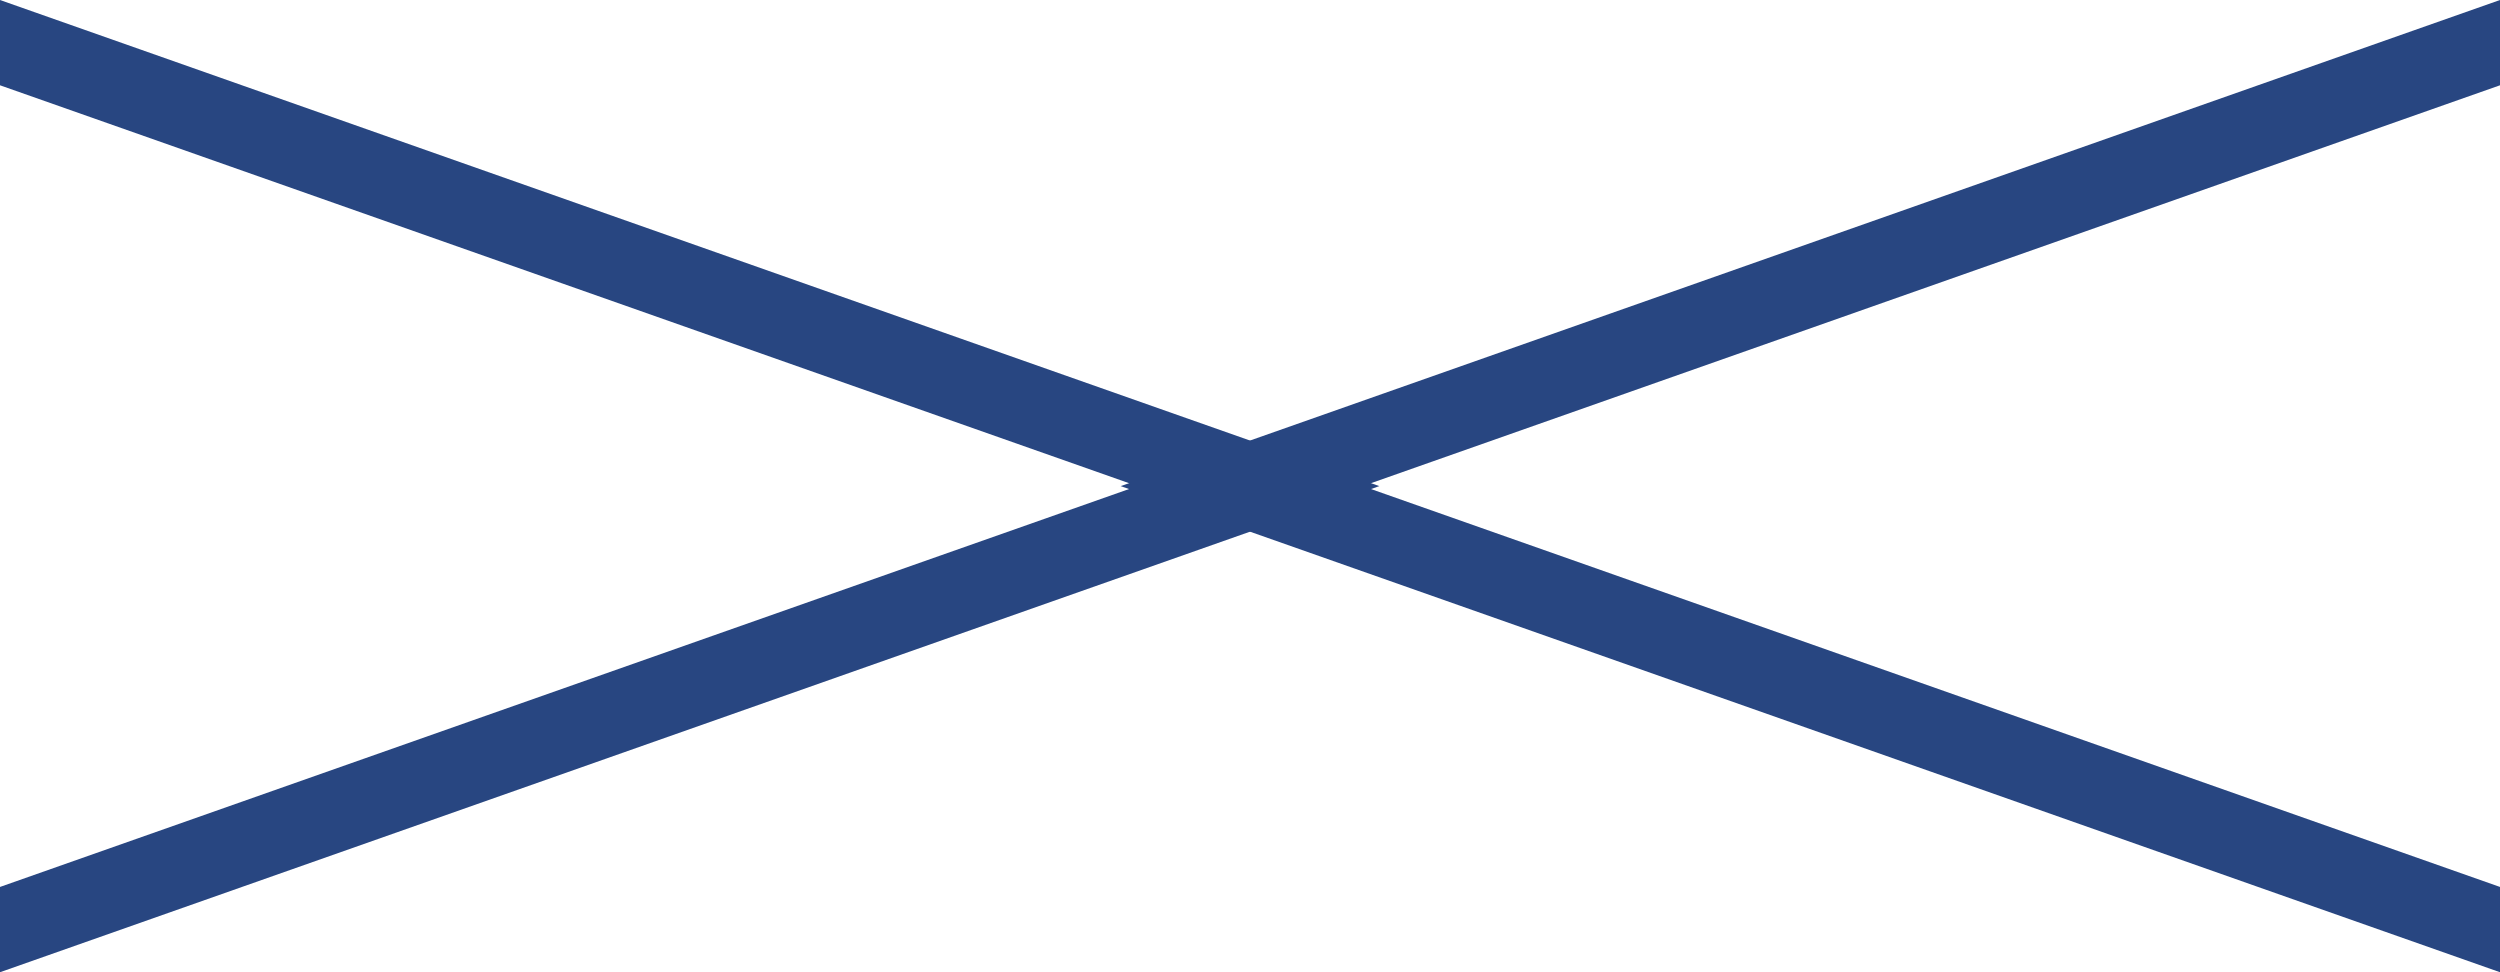
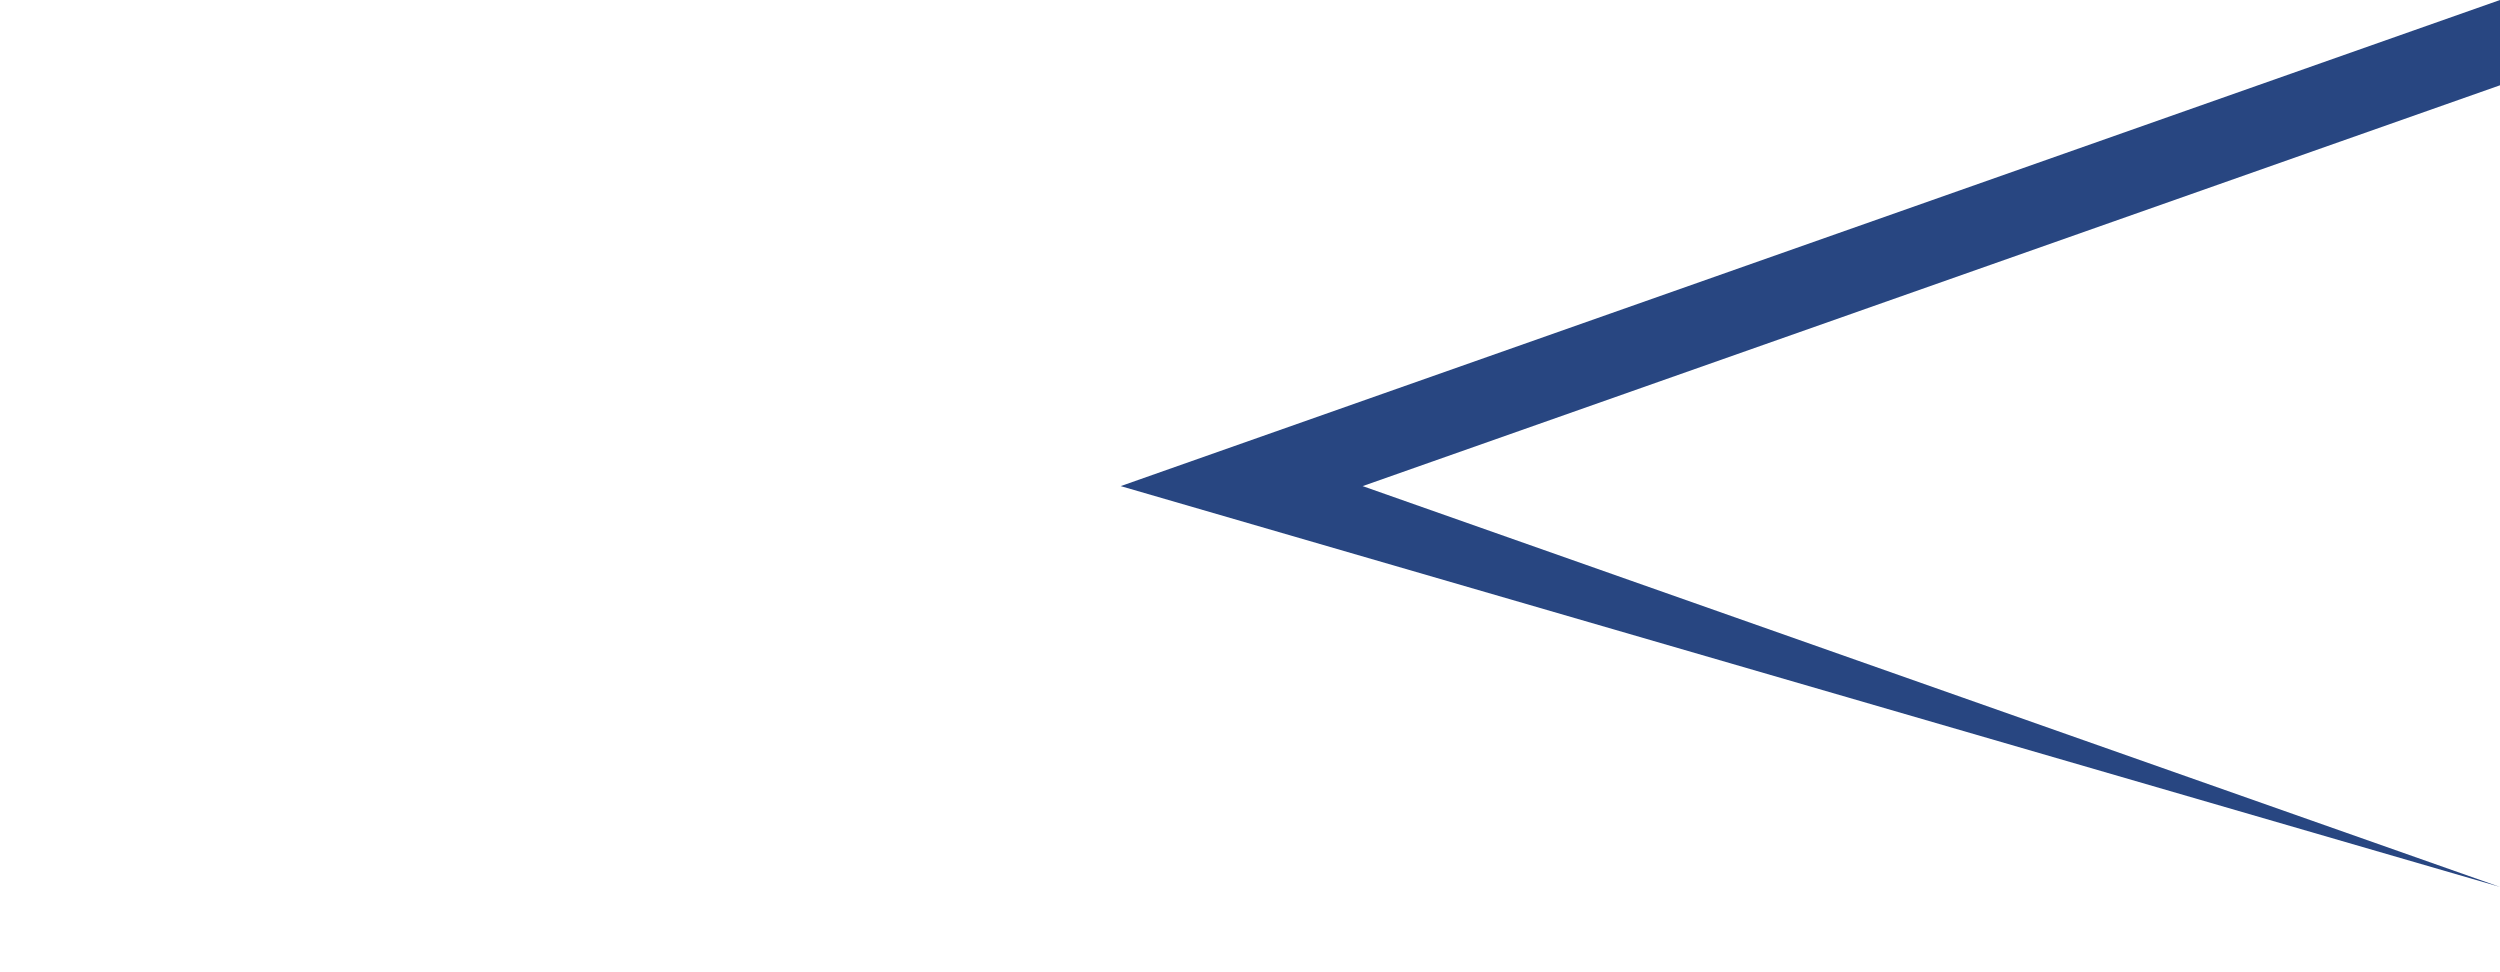
<svg xmlns="http://www.w3.org/2000/svg" fill="none" viewBox="0 0 36 14">
-   <path fill="#284681" d="M19.862 7L0 0v1.228L16.378 7 0 12.772V14l19.862-7z" />
-   <path fill="#284681" d="M16.138 7L36 0v1.228L19.622 7 36 12.772V14L16.138 7z" />
+   <path fill="#284681" d="M16.138 7L36 0v1.228L19.622 7 36 12.772L16.138 7z" />
</svg>